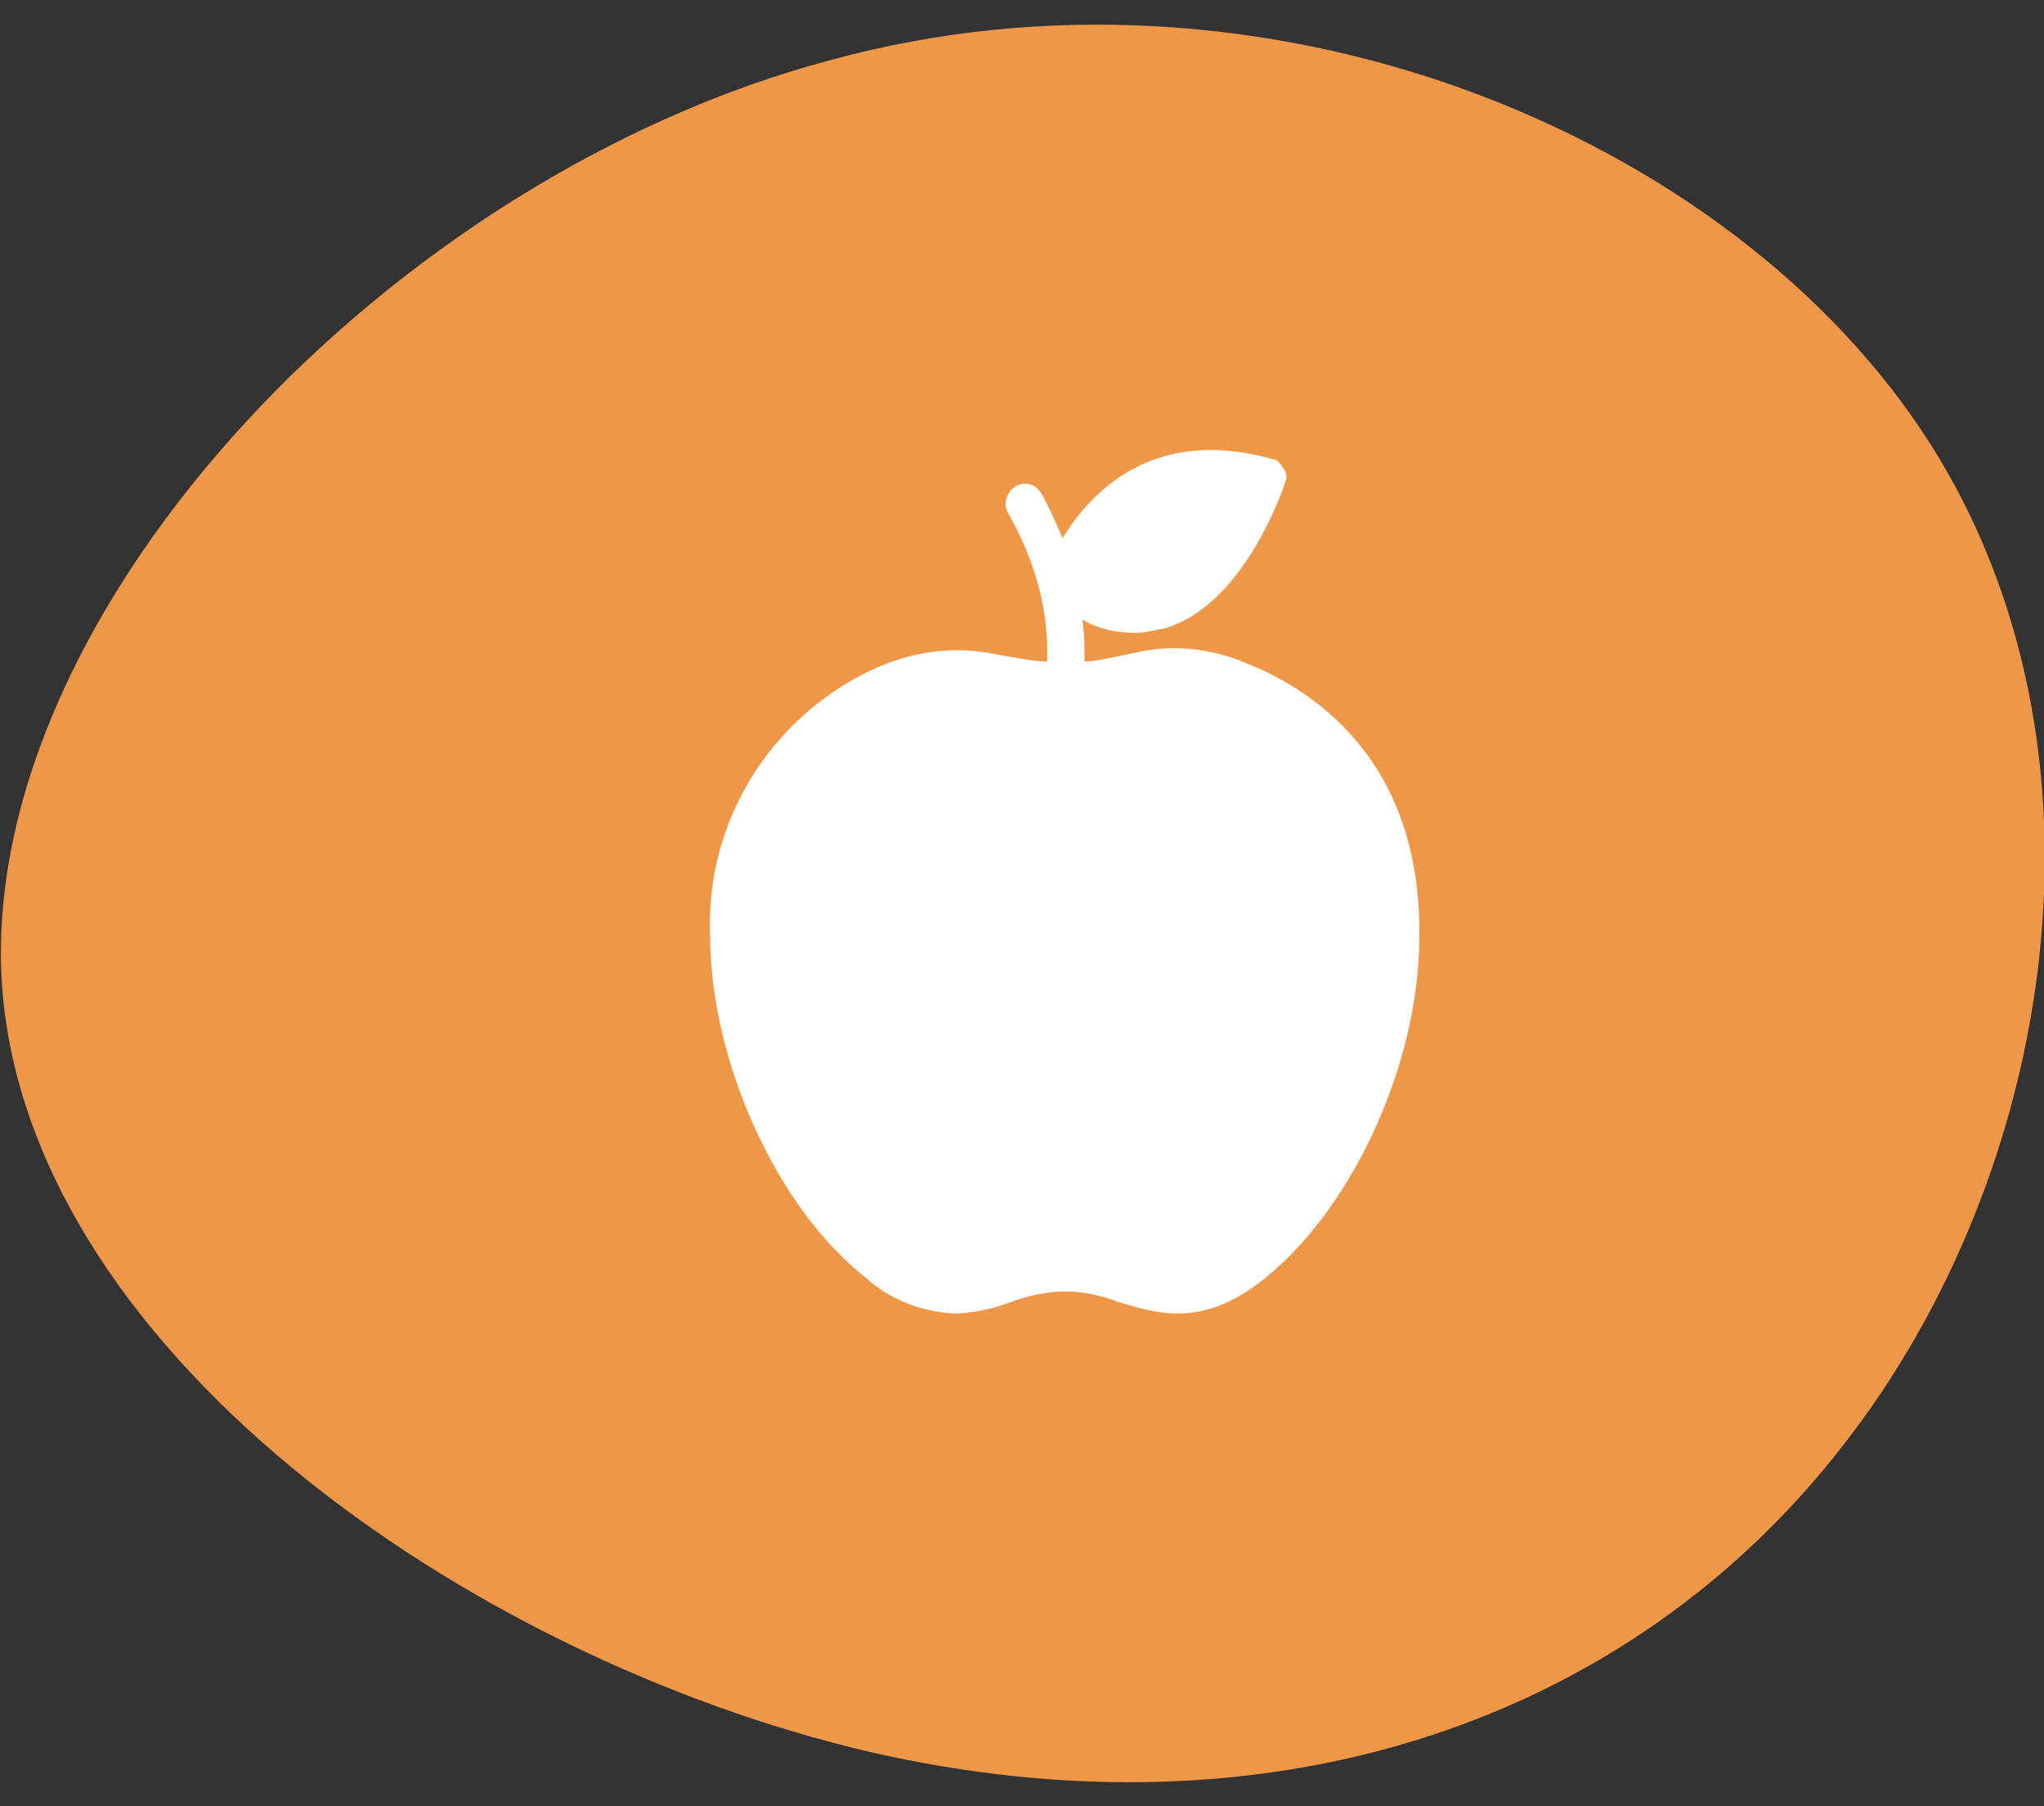
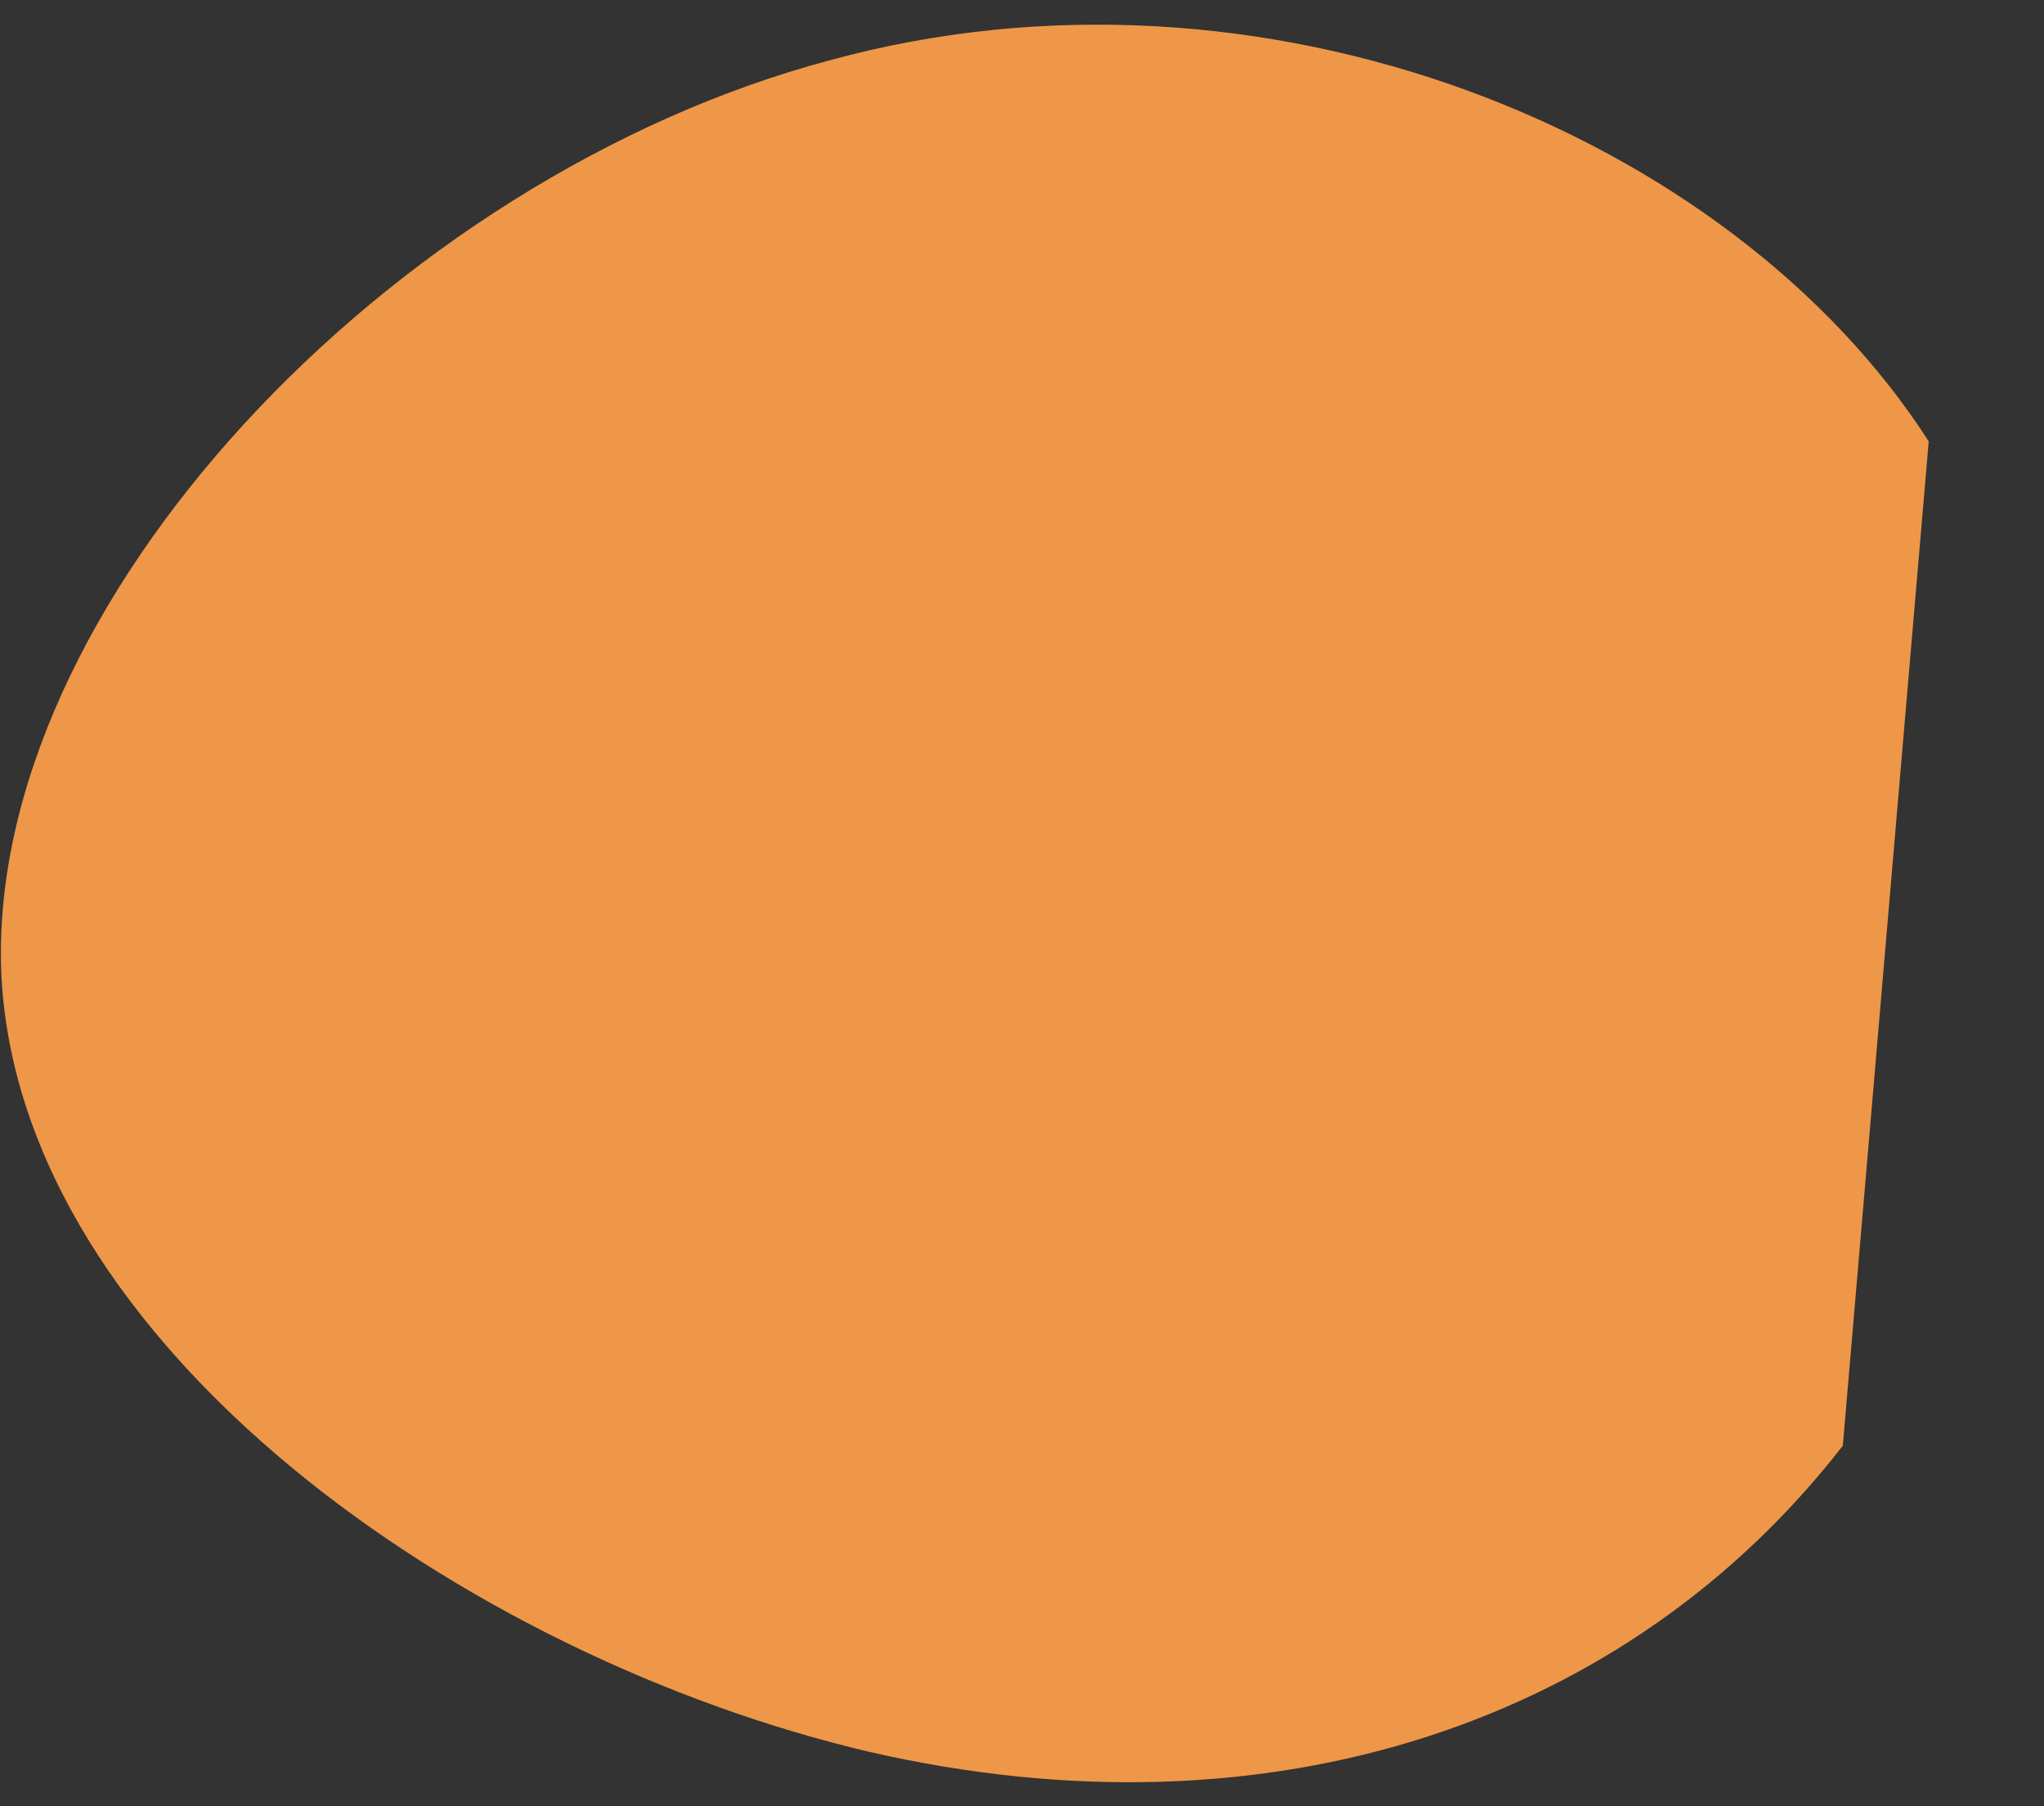
<svg xmlns="http://www.w3.org/2000/svg" id="Layer_1" x="0px" y="0px" viewBox="0 0 92.8 82" style="enable-background:new 0 0 92.8 82;" xml:space="preserve">
  <rect x="0" y="0" width="92.8" height="82" fill="#333333" stroke="none" />
  <style type="text/css">	.st0{fill:#EF9748;}	.st1{fill:#FFFFFF;}</style>
  <g id="FM-Icon-2" transform="translate(-1108.034 -2135.861)">
-     <path id="blob_1_" class="st0" d="M1191.7,2201.5c-9.7,12.5-25.9,18.1-44.2,13.9c-18.3-4.3-38.5-18.4-39.4-35.2  c-0.8-16.8,17.7-36.3,37.6-41.6c19.7-5.4,40.9,3.3,49.9,17.3C1204.5,2169.8,1201.4,2189.1,1191.7,2201.5z" />
+     <path id="blob_1_" class="st0" d="M1191.7,2201.5c-9.7,12.5-25.9,18.1-44.2,13.9c-18.3-4.3-38.5-18.4-39.4-35.2  c-0.8-16.8,17.7-36.3,37.6-41.6c19.7-5.4,40.9,3.3,49.9,17.3z" />
    <g id="Layer_1-2" transform="translate(1152.273 2174.197)">
-       <path id="apple" class="st1" d="M12.4-8.2C10.8-8.9,9-9.1,7.3-8.7C6.3-8.5,5.5-8.3,5-8.3c0-0.7,0-1.3-0.1-1.9   c0.7,0.4,1.5,0.6,2.4,0.6c0.4,0,0.8-0.1,1.3-0.2c3.6-1,5.4-6.3,5.5-6.6c0.1-0.2,0.1-0.5-0.1-0.7c-0.1-0.2-0.3-0.4-0.5-0.4   c-5.4-1.5-8.2,1.5-9.5,3.6c-0.3-0.7-0.6-1.4-1-2.1c-0.3-0.4-0.8-0.5-1.2-0.2c-0.3,0.2-0.5,0.7-0.3,1.1c1.2,2.1,1.9,4.4,1.8,6.8   C2.7-8.3,1.7-8.5,0.6-8.7C-1.2-9-3-8.7-4.7-7.9C-9.3-5.7-12.2-1-12,4.1c0,5.7,3,12.4,7.1,15.6c1.1,1,2.5,1.5,3.9,1.6   c0.9,0,1.8-0.2,2.6-0.5c0.8-0.3,1.7-0.5,2.5-0.5c0.9,0,1.7,0.2,2.5,0.5c1.7,0.5,3.6,1.1,6.2-0.8c4.2-3.1,7.4-9.9,7.4-15.8   C20.3-3.8,15.4-7,12.4-8.2L12.4-8.2z" />
-     </g>
+       </g>
  </g>
</svg>